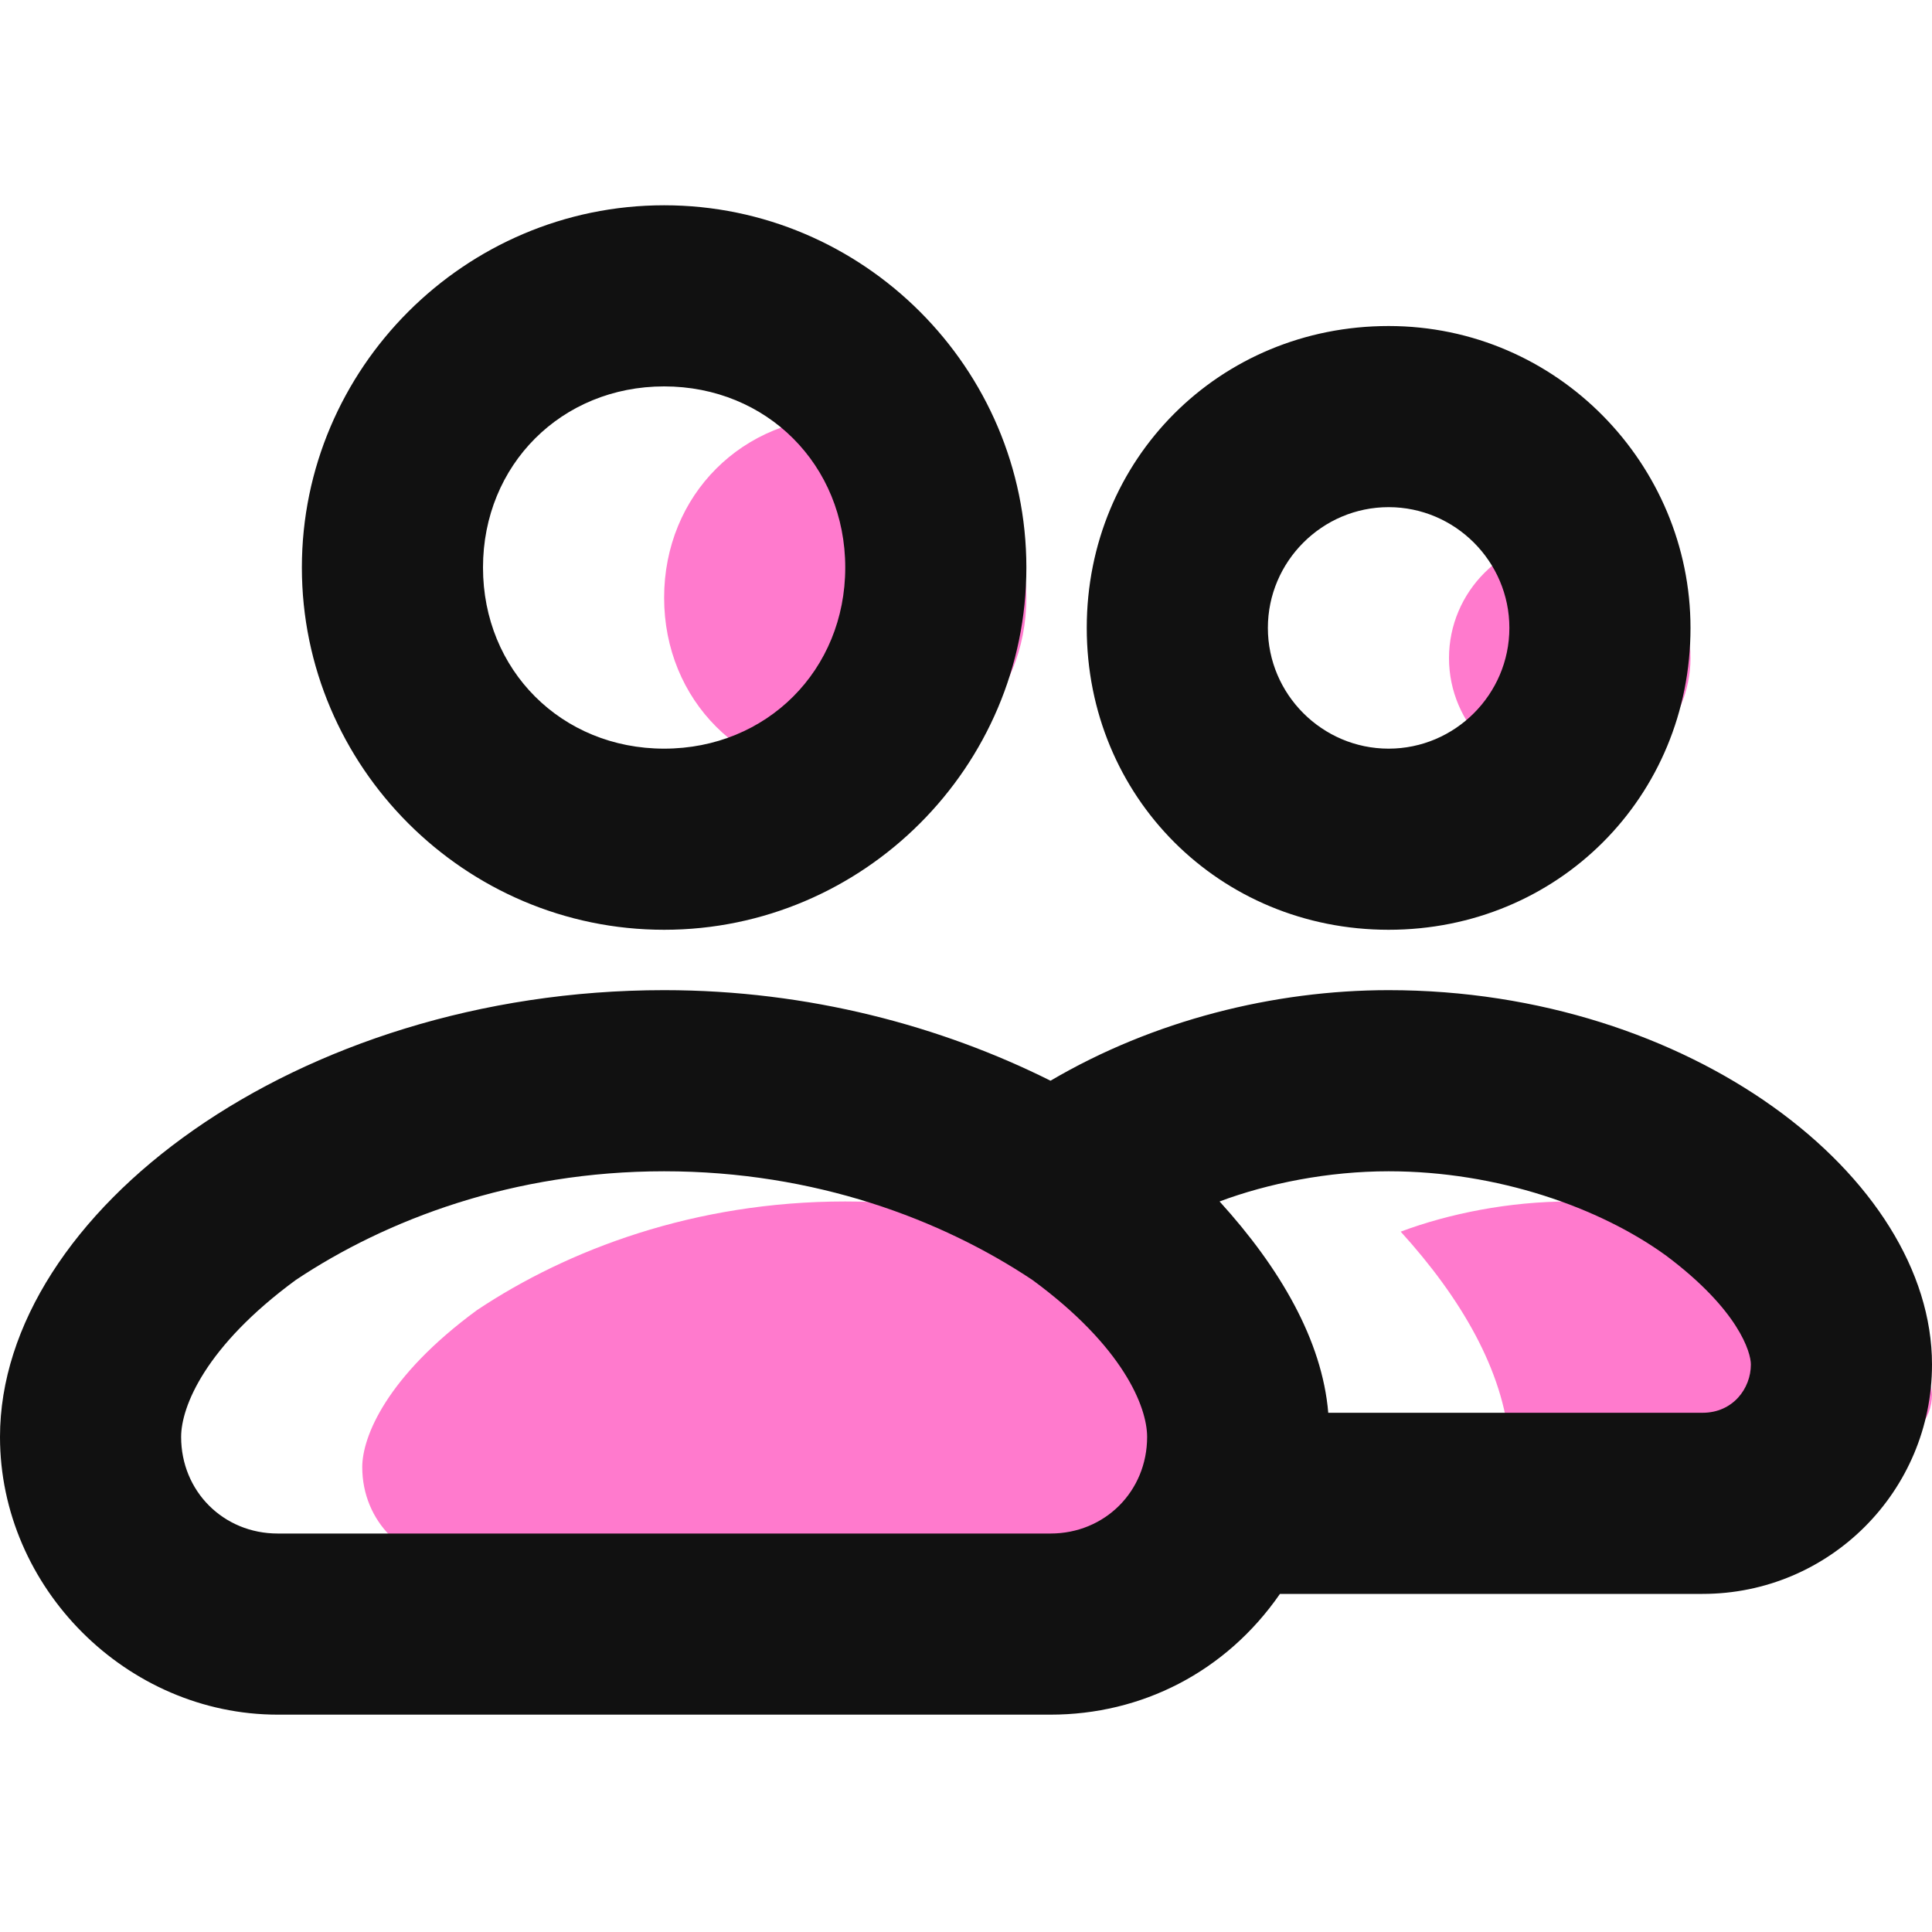
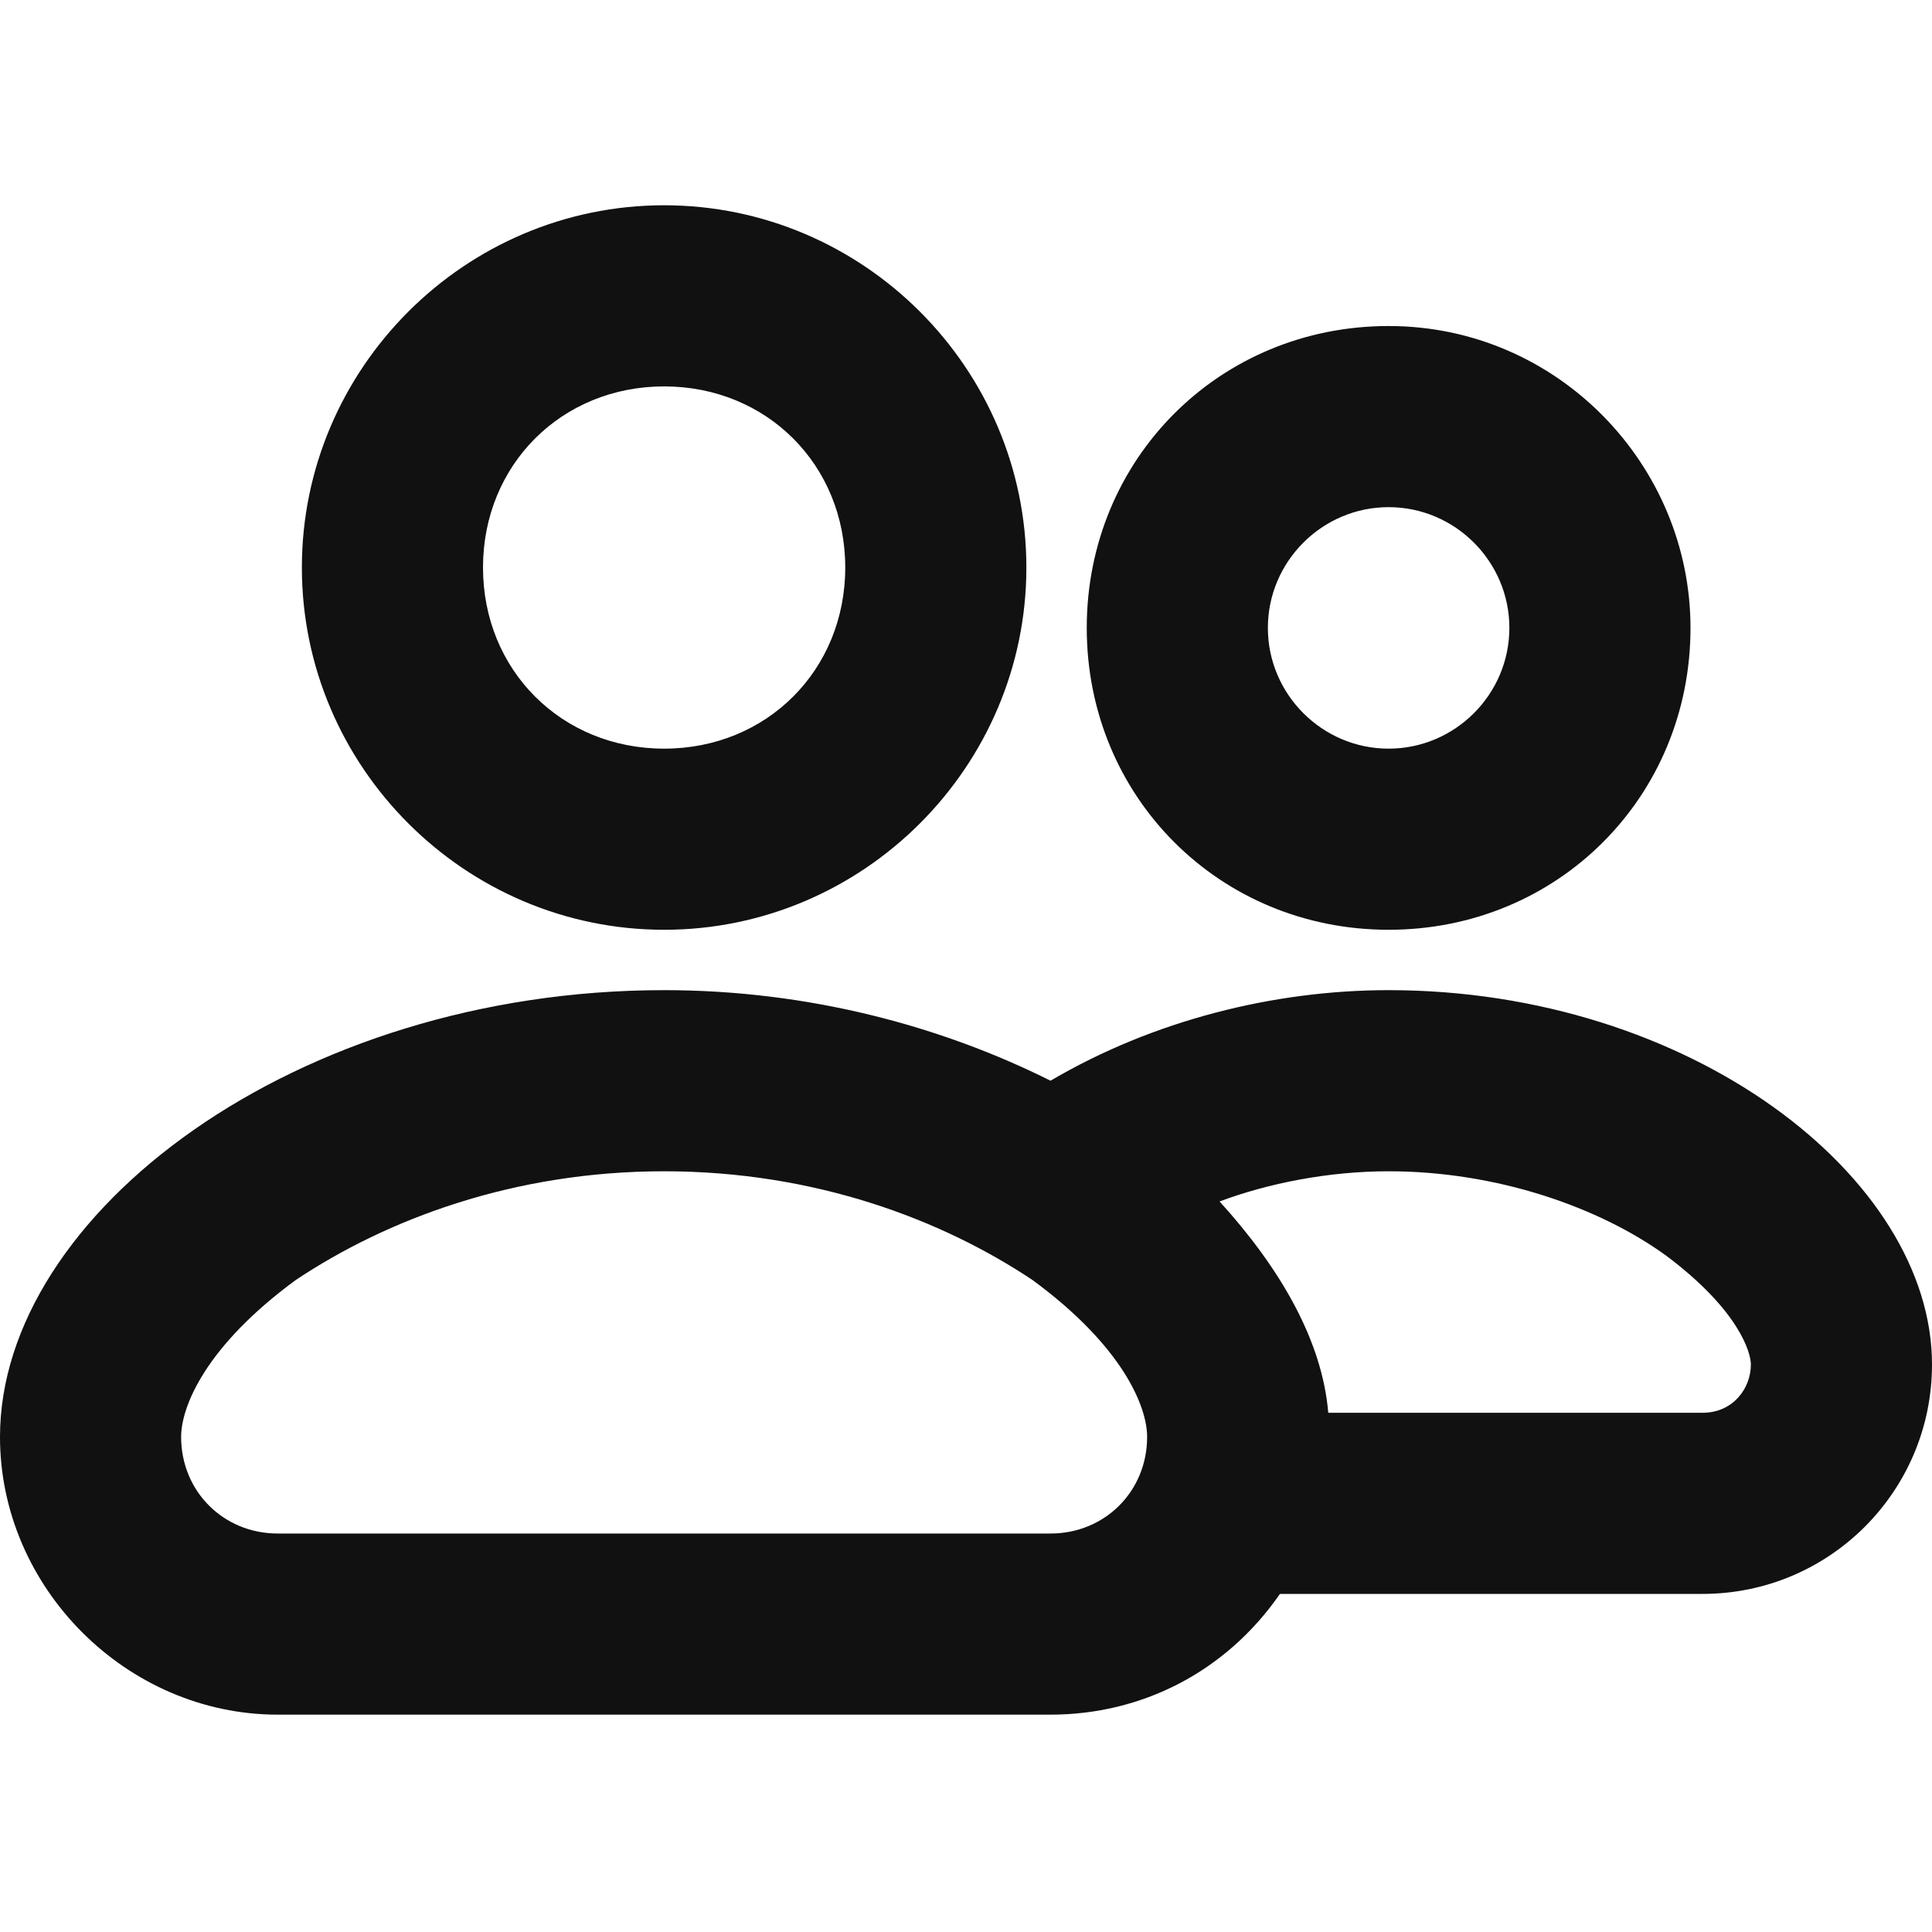
<svg xmlns="http://www.w3.org/2000/svg" xml:space="preserve" style="enable-background:new 0 0 32 32" viewBox="0 0 32 32">
-   <path d="M14 12.9c1.7 0 3-1.3 3-3s-1.3-3-3-3-3 1.3-3 3 1.3 3 3 3zm-6.1 8.8C6.4 22.8 6 23.8 6 24.3c0 .9.7 1.6 1.6 1.6h12.8c.9 0 1.6-.7 1.6-1.6 0-.5-.4-1.5-1.9-2.6-1.5-1-3.6-1.8-6.1-1.8s-4.6.8-6.1 1.8zM25 23.9h6.2c.5 0 .8-.4.8-.8 0-.2-.2-.9-1.4-1.8-1.1-.8-2.8-1.4-4.6-1.4-1 0-2 .2-2.8.5 1 1.1 1.7 2.3 1.8 3.5zm3-13c0 1.1-.9 2-2 2s-2-.9-2-2 .9-2 2-2 2 .9 2 2z" style="fill-rule:evenodd;clip-rule:evenodd;fill:#ff7acd" />
  <path d="M11 12.4c1.7 0 3-1.3 3-3s-1.3-3-3-3-3 1.3-3 3 1.3 3 3 3zm0 3c3.3 0 6-2.7 6-6s-2.7-6-6-6-6 2.7-6 6 2.7 6 6 6zm-6.1 5.8C3.4 22.3 3 23.3 3 23.8c0 .9.7 1.6 1.6 1.6h12.8c.9 0 1.6-.7 1.6-1.6 0-.5-.4-1.5-1.9-2.6-1.5-1-3.6-1.8-6.1-1.8s-4.6.8-6.1 1.8zM0 23.8c0-3.7 4.9-7.4 11-7.4 2.4 0 4.6.6 6.4 1.5 1.7-1 3.7-1.5 5.6-1.5 5 0 9 3.1 9 6.2 0 2.1-1.7 3.8-3.8 3.8h-7c-.9 1.3-2.3 2-3.8 2H4.6c-2.5 0-4.6-2.1-4.6-4.6zm22-.4h6.2c.5 0 .8-.4.8-.8 0-.2-.2-.9-1.4-1.8-1.1-.8-2.8-1.4-4.6-1.4-1 0-2 .2-2.8.5 1 1.1 1.7 2.3 1.8 3.5zm3-13c0 1.1-.9 2-2 2s-2-.9-2-2 .9-2 2-2 2 .9 2 2zm3 0c0 2.8-2.2 5-5 5s-5-2.2-5-5 2.2-5 5-5 5 2.3 5 5z" style="fill-rule:evenodd;clip-rule:evenodd;fill:#111" />
</svg>